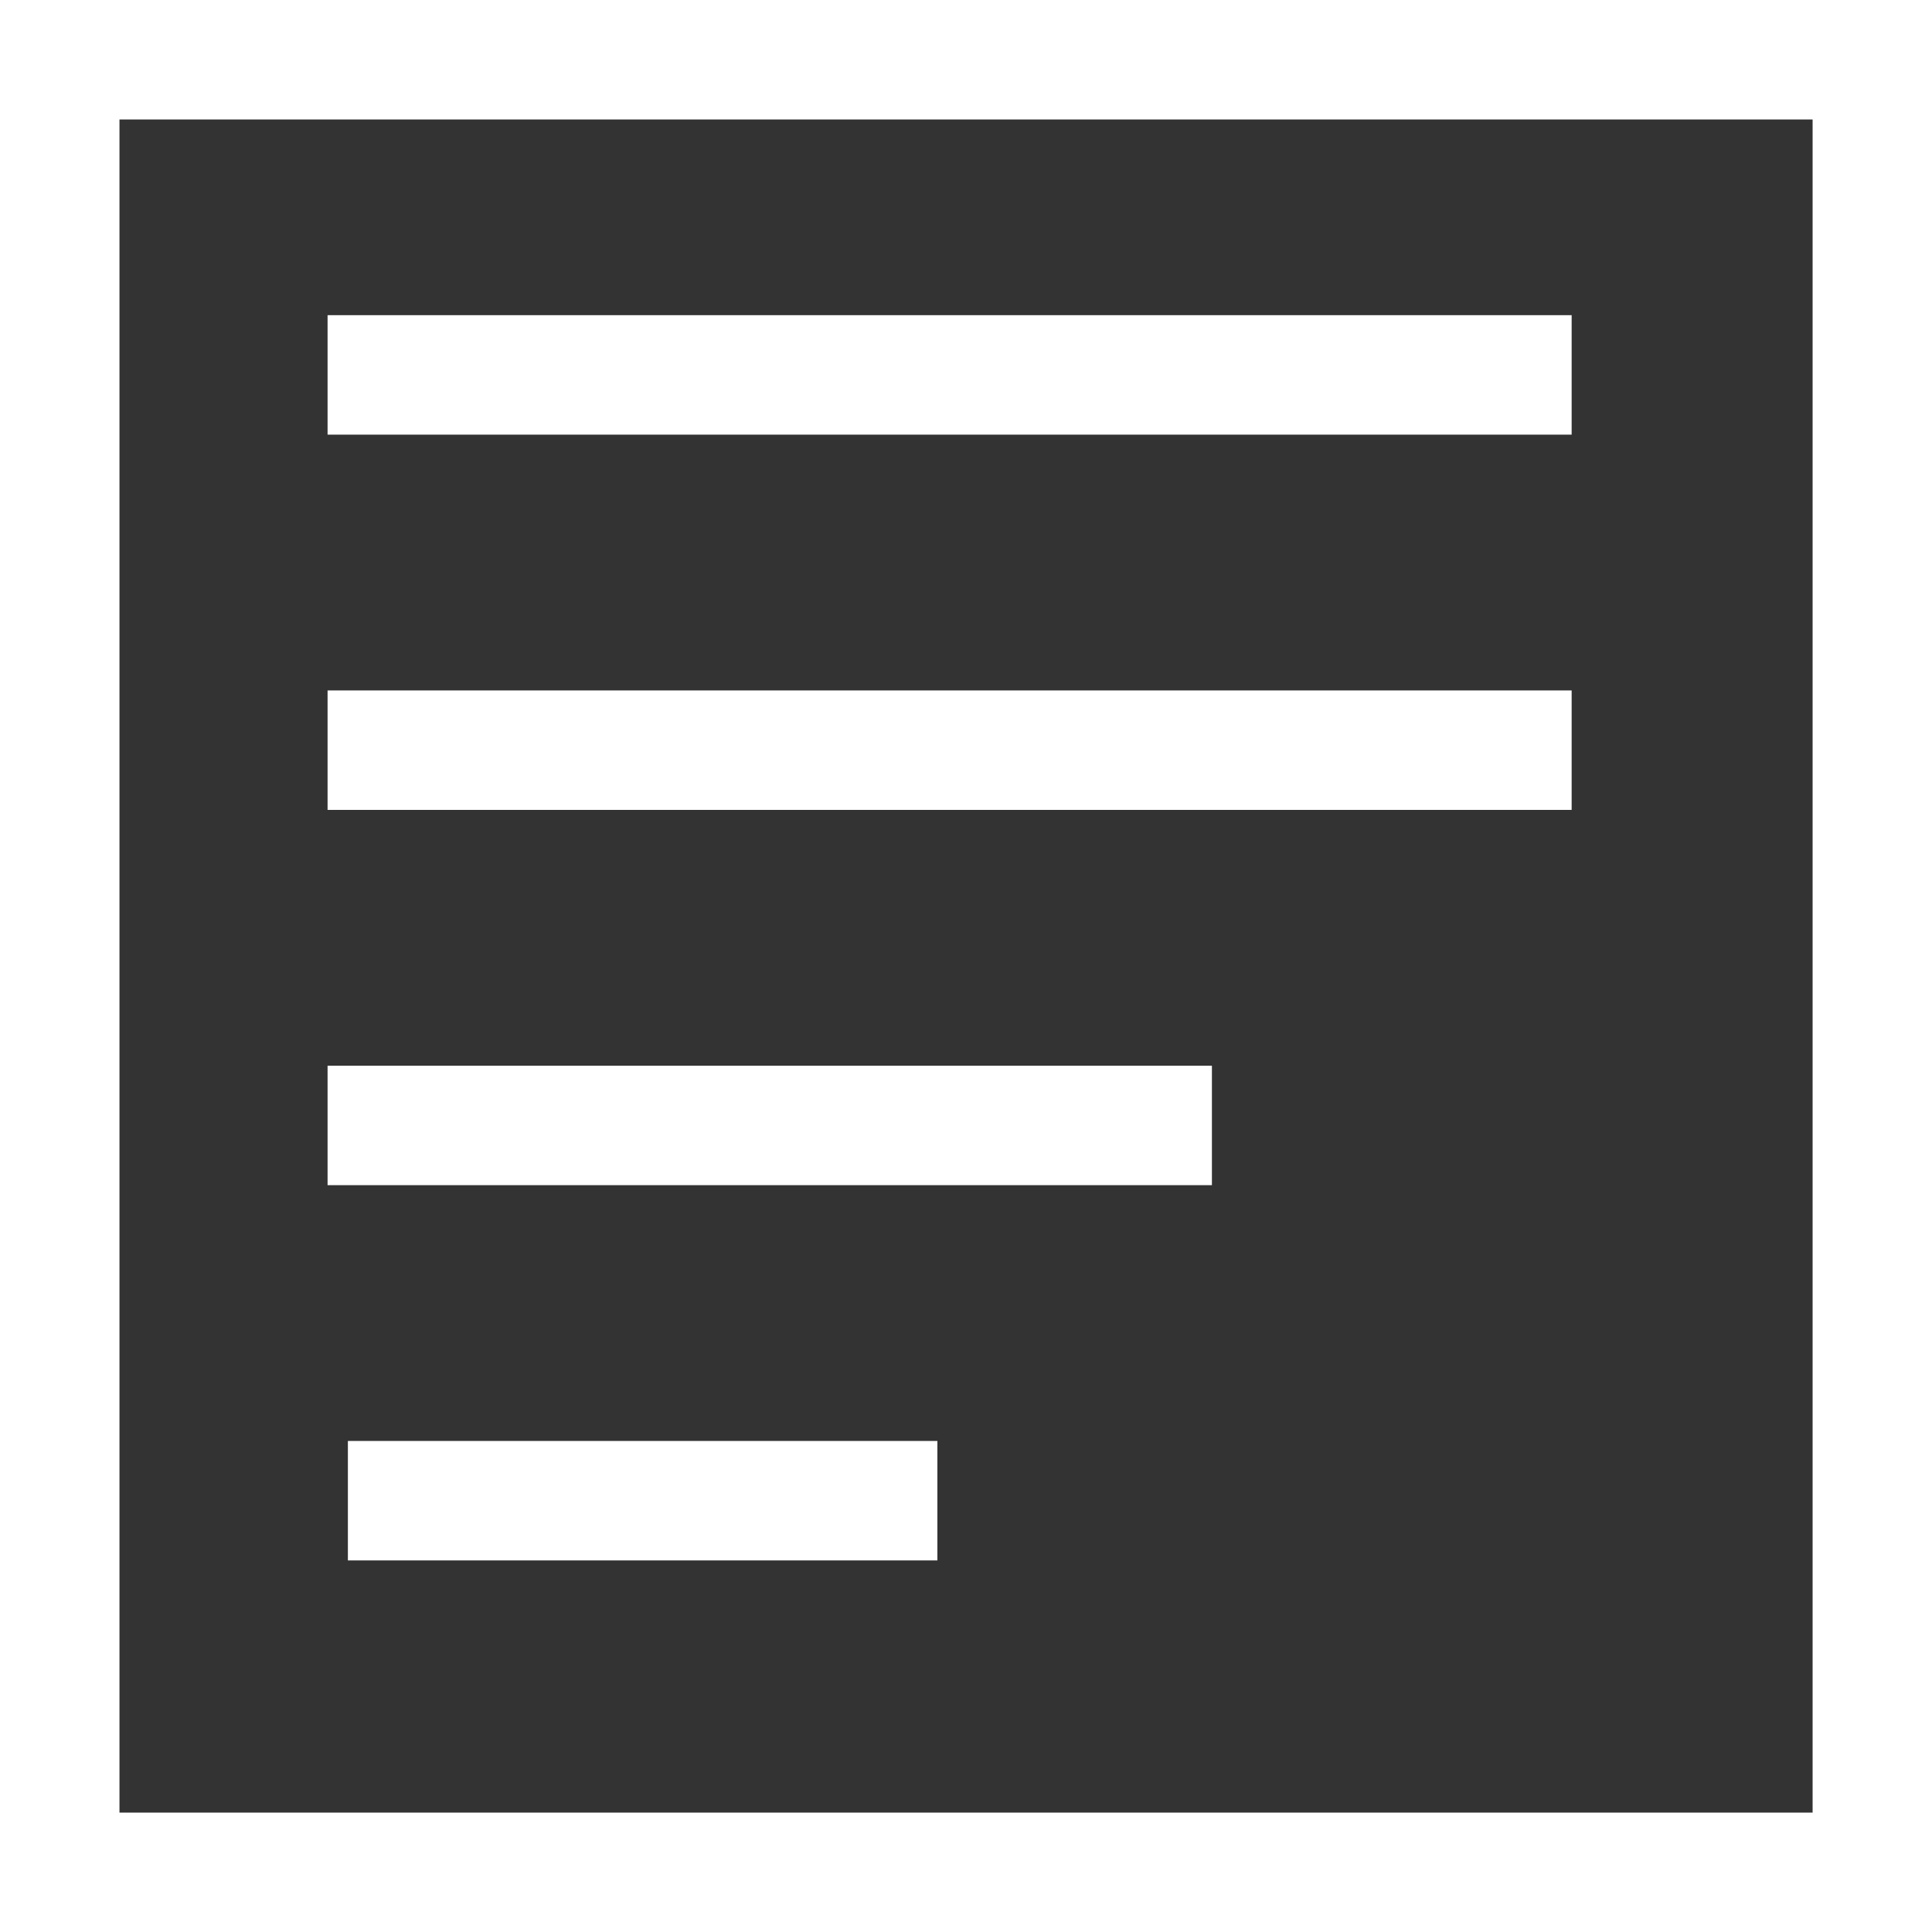
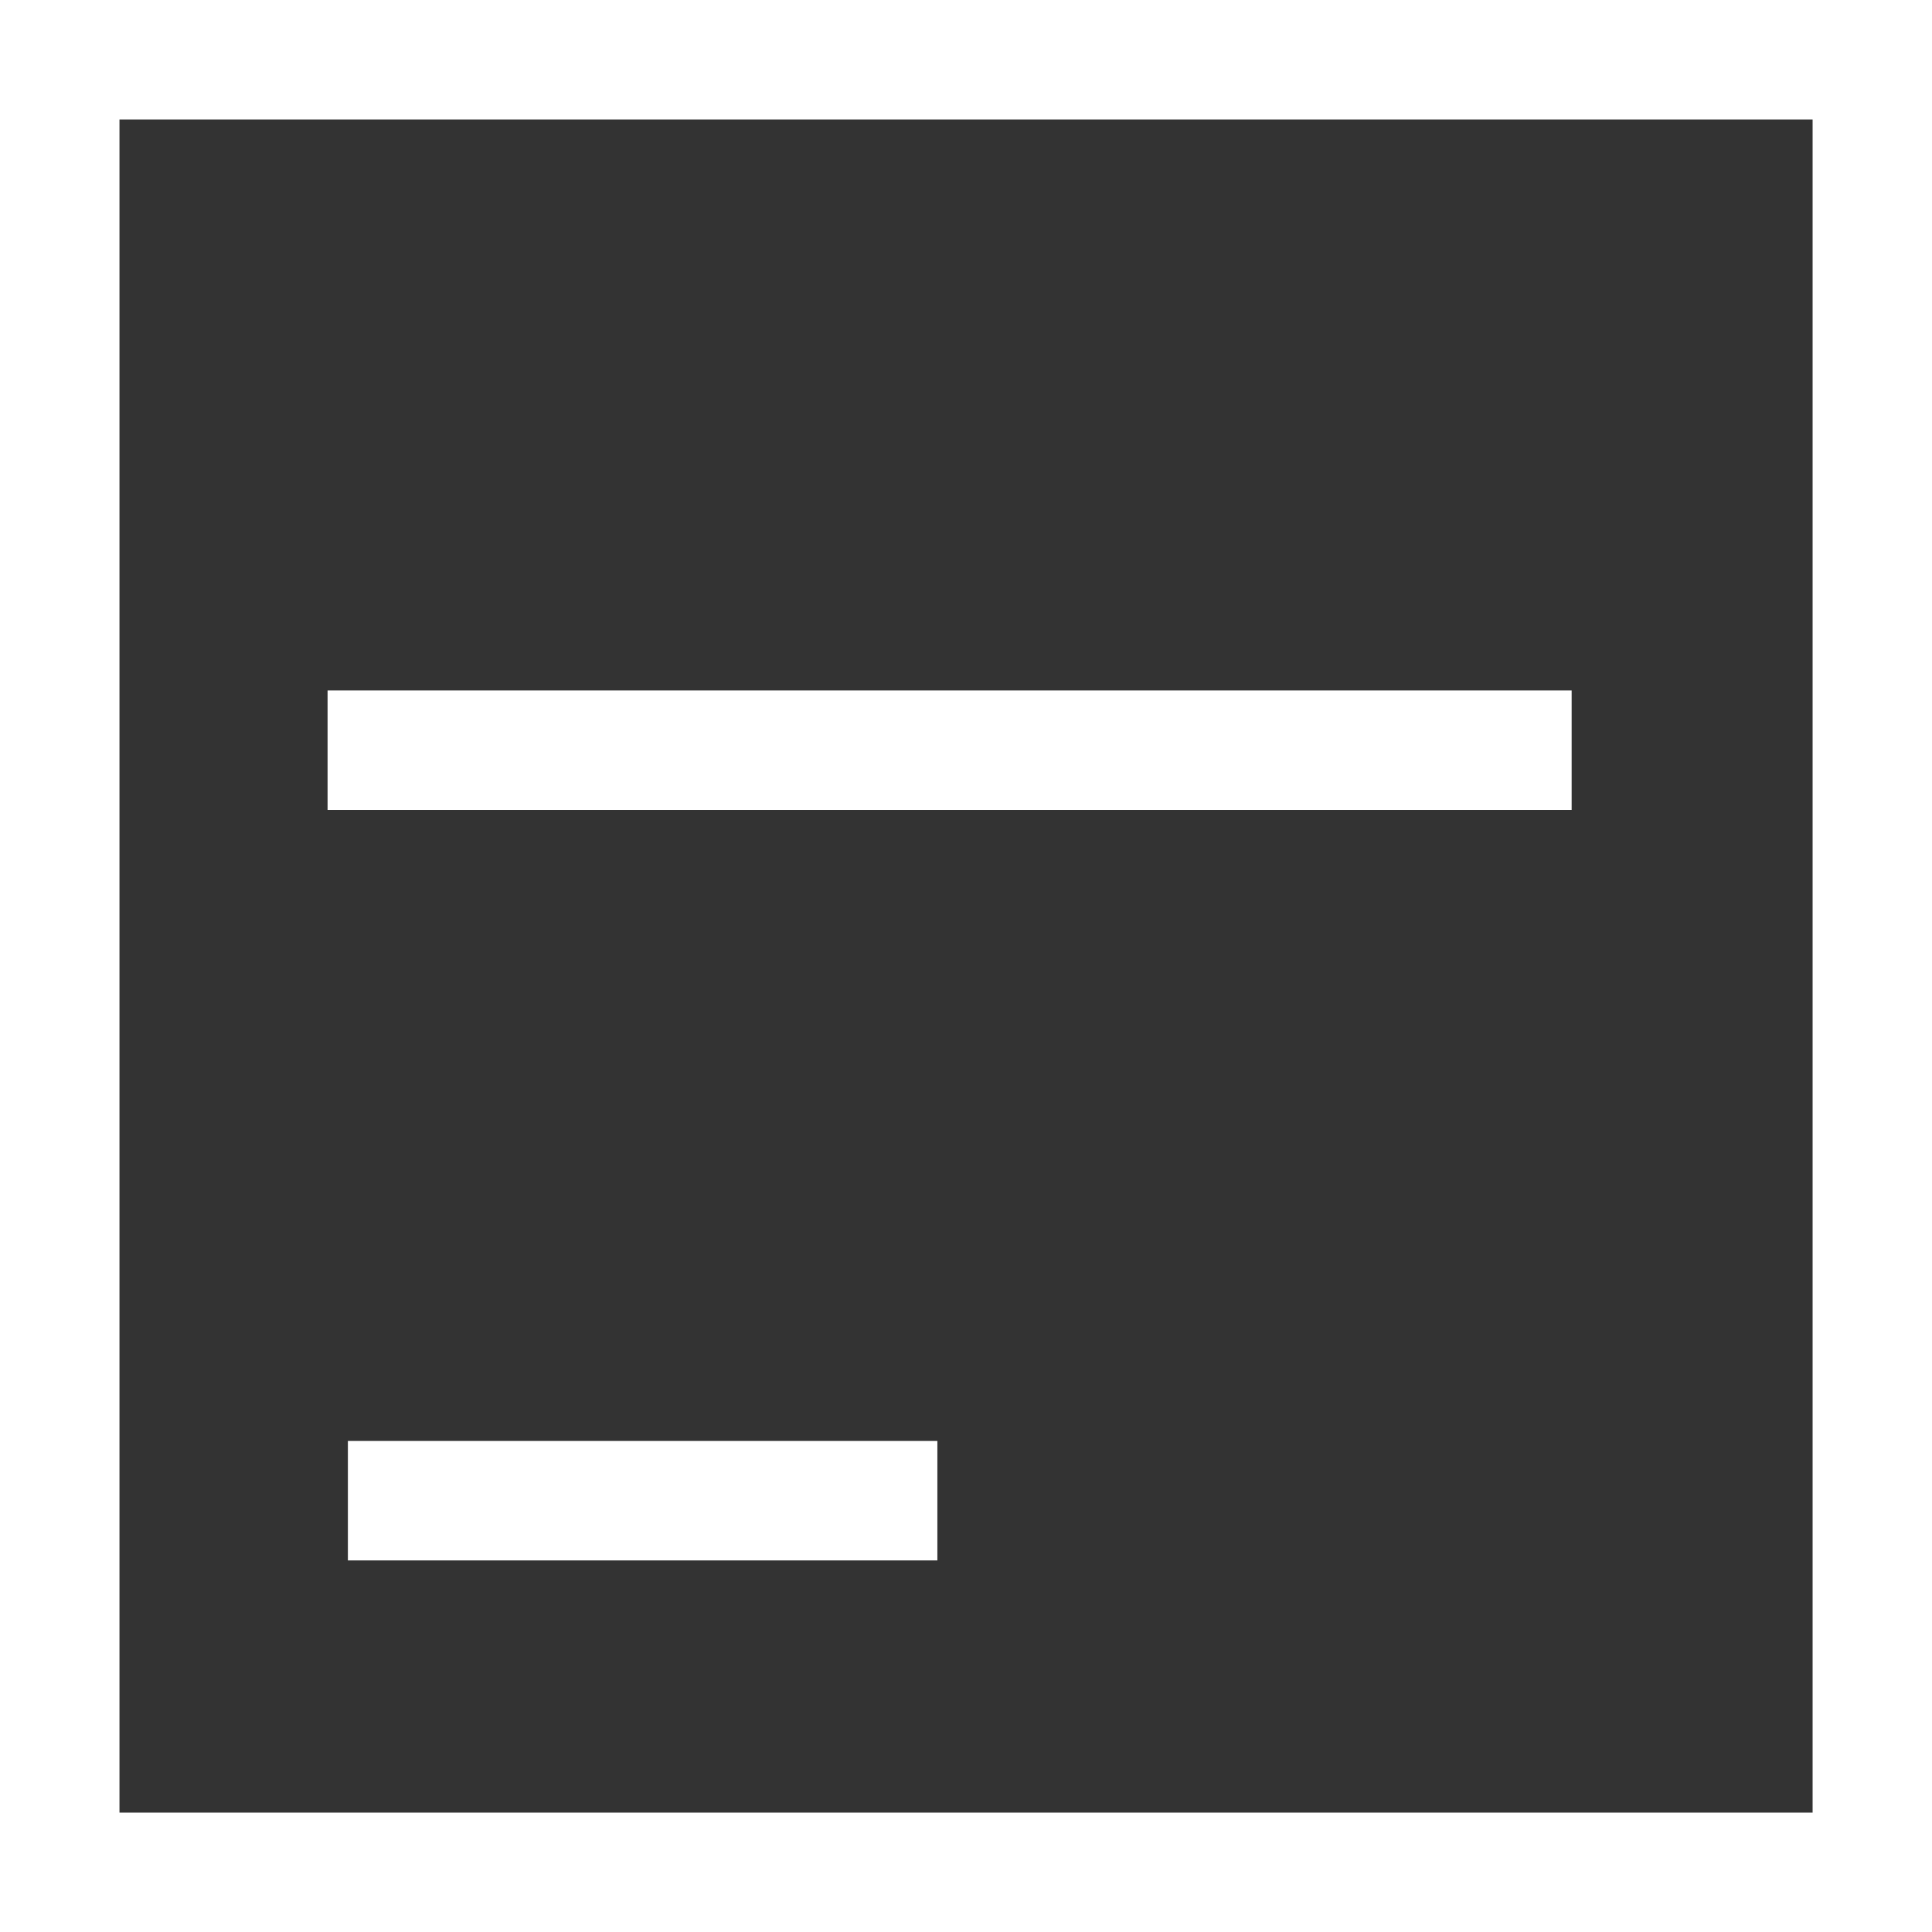
<svg xmlns="http://www.w3.org/2000/svg" id="Group_1667" data-name="Group 1667" width="24.63" height="24.63" viewBox="0 0 24.63 24.63">
  <rect x="0" y="0" width="24.63" height="24.63" fill="#333333" stroke="none" />
-   <path id="Path_9438" data-name="Path 9438" d="M1.523,1.523H23.108V23.108H1.523ZM0,24.63H24.63V0H0Z" fill="#fff" />
+   <path id="Path_9438" data-name="Path 9438" d="M1.523,1.523H23.108V23.108H1.523ZM0,24.63H24.63V0H0" fill="#fff" />
  <rect id="Rectangle_550" data-name="Rectangle 550" width="7.515" height="1.523" transform="translate(4.435 18.37)" fill="#fff" />
-   <rect id="Rectangle_551" data-name="Rectangle 551" width="15.86" height="1.523" transform="translate(4.176 4.018)" fill="#fff" />
  <rect id="Rectangle_552" data-name="Rectangle 552" width="15.86" height="1.523" transform="translate(4.176 8.802)" fill="#fff" />
-   <rect id="Rectangle_553" data-name="Rectangle 553" width="11.274" height="1.523" transform="translate(4.176 13.586)" fill="#fff" />
</svg>